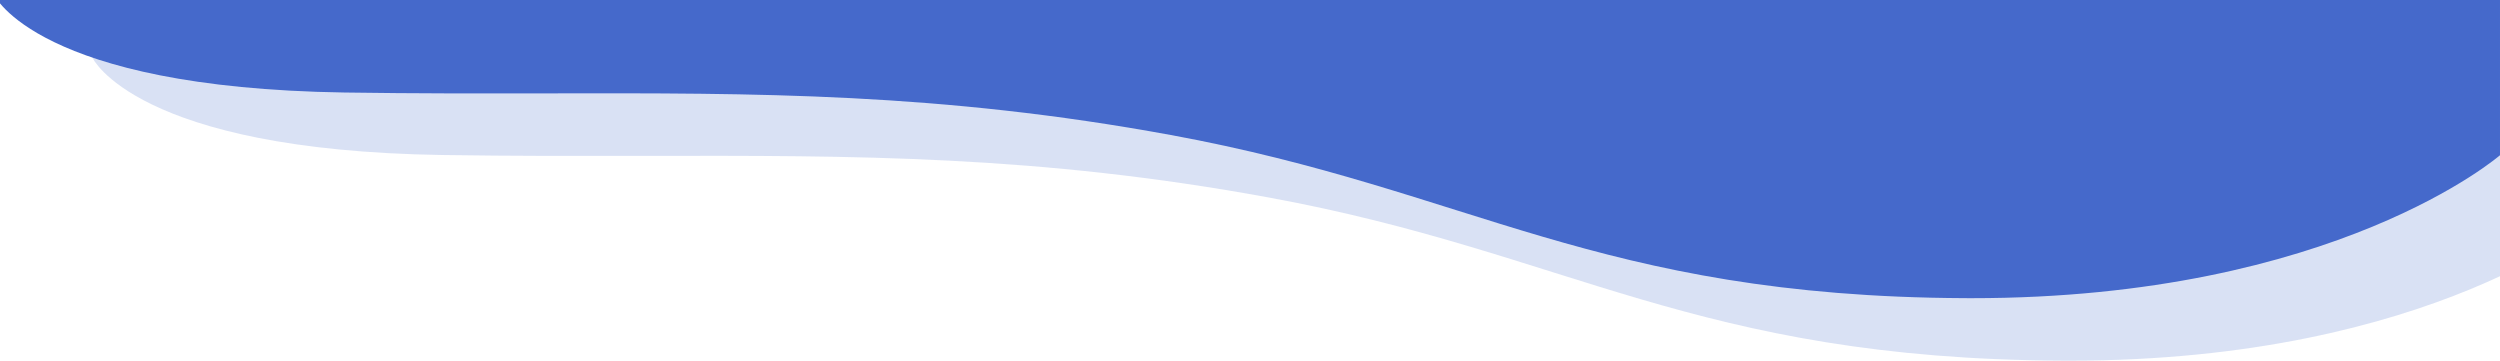
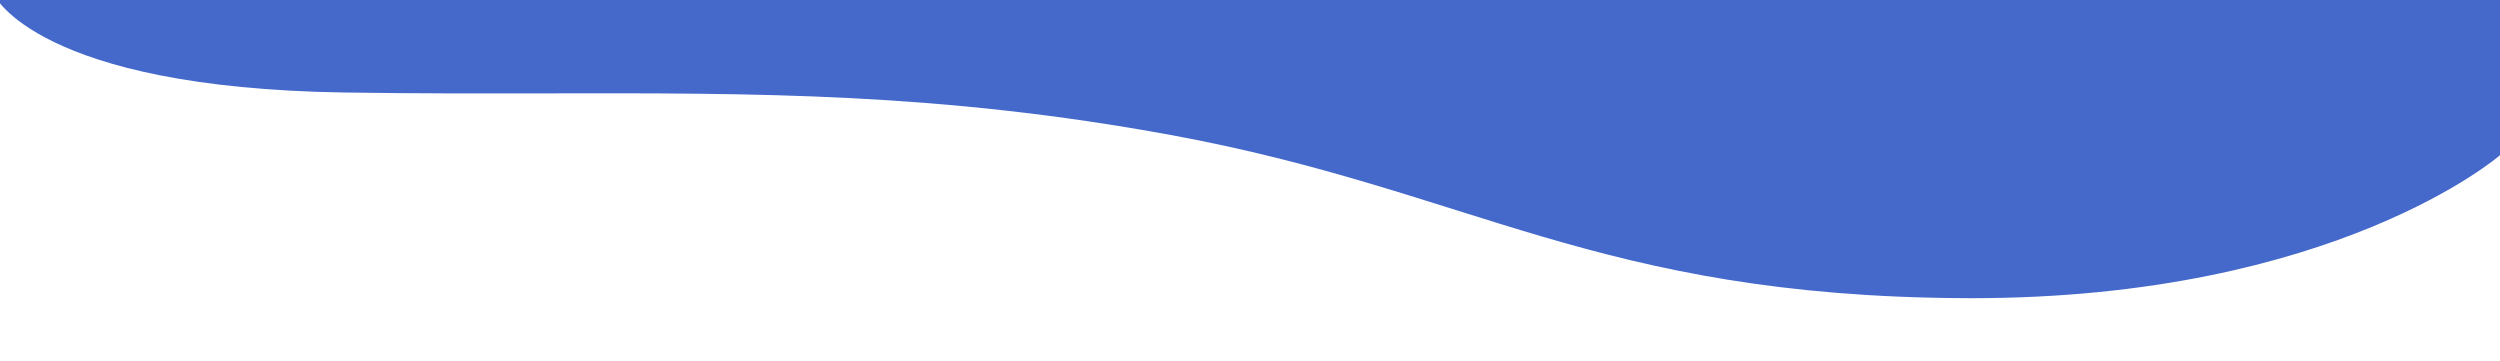
<svg xmlns="http://www.w3.org/2000/svg" width="1920" height="277" viewBox="0 0 1920 277">
  <defs>
    <clipPath id="a">
      <rect width="1920" height="277" transform="translate(0 6380)" fill="#fff" stroke="#707070" stroke-width="1" />
    </clipPath>
  </defs>
  <g transform="translate(0 -6380)" clip-path="url(#a)">
-     <path d="M1545.675,1303.988c-283.218-1.345-378.663-82.841-609.829-125.283-177.337-32.557-317.215-32.276-479.292-31.993-49.2.085-100.443.171-155.4-.661-236.012-3.578-268.862-74.7-268.862-74.7V1001H1956.579v193.2s-126.128,109.807-405.8,109.8C1549.091,1304,1547.369,1304,1545.675,1303.988ZM32.29,1001V538H28V144.957S155.686-52.368,438.9-49.979s343.733,180.45,602.187,294.6c159.187,70.306,252.32,31.974,355.524-6.358,64.355-23.9,132.628-47.806,223.274-45.366,236.012,6.351,332.4,73.509,332.4,73.509V1001Z" transform="translate(38.71 5353)" fill="rgba(69,105,203,0.2)" />
    <path d="M1541.386,1278.987c-283.219-1.345-378.663-82.841-609.83-125.283-177.336-32.557-317.214-32.276-479.291-31.993-49.2.085-100.444.171-155.4-.661C60.852,1117.472,28,1046.354,28,1046.354V976h4.29V538H28V144.957S155.686-52.368,438.9-49.979s343.733,180.45,602.187,294.6c159.187,70.306,252.32,31.974,355.524-6.358,64.355-23.9,132.628-47.806,223.274-45.366,236.012,6.351,332.4,73.509,332.4,73.509v902.8s-126.129,109.807-405.8,109.8C1544.8,1279,1543.08,1279,1541.386,1278.987Z" transform="translate(-32.29 5330)" fill="#4569cb" />
  </g>
</svg>